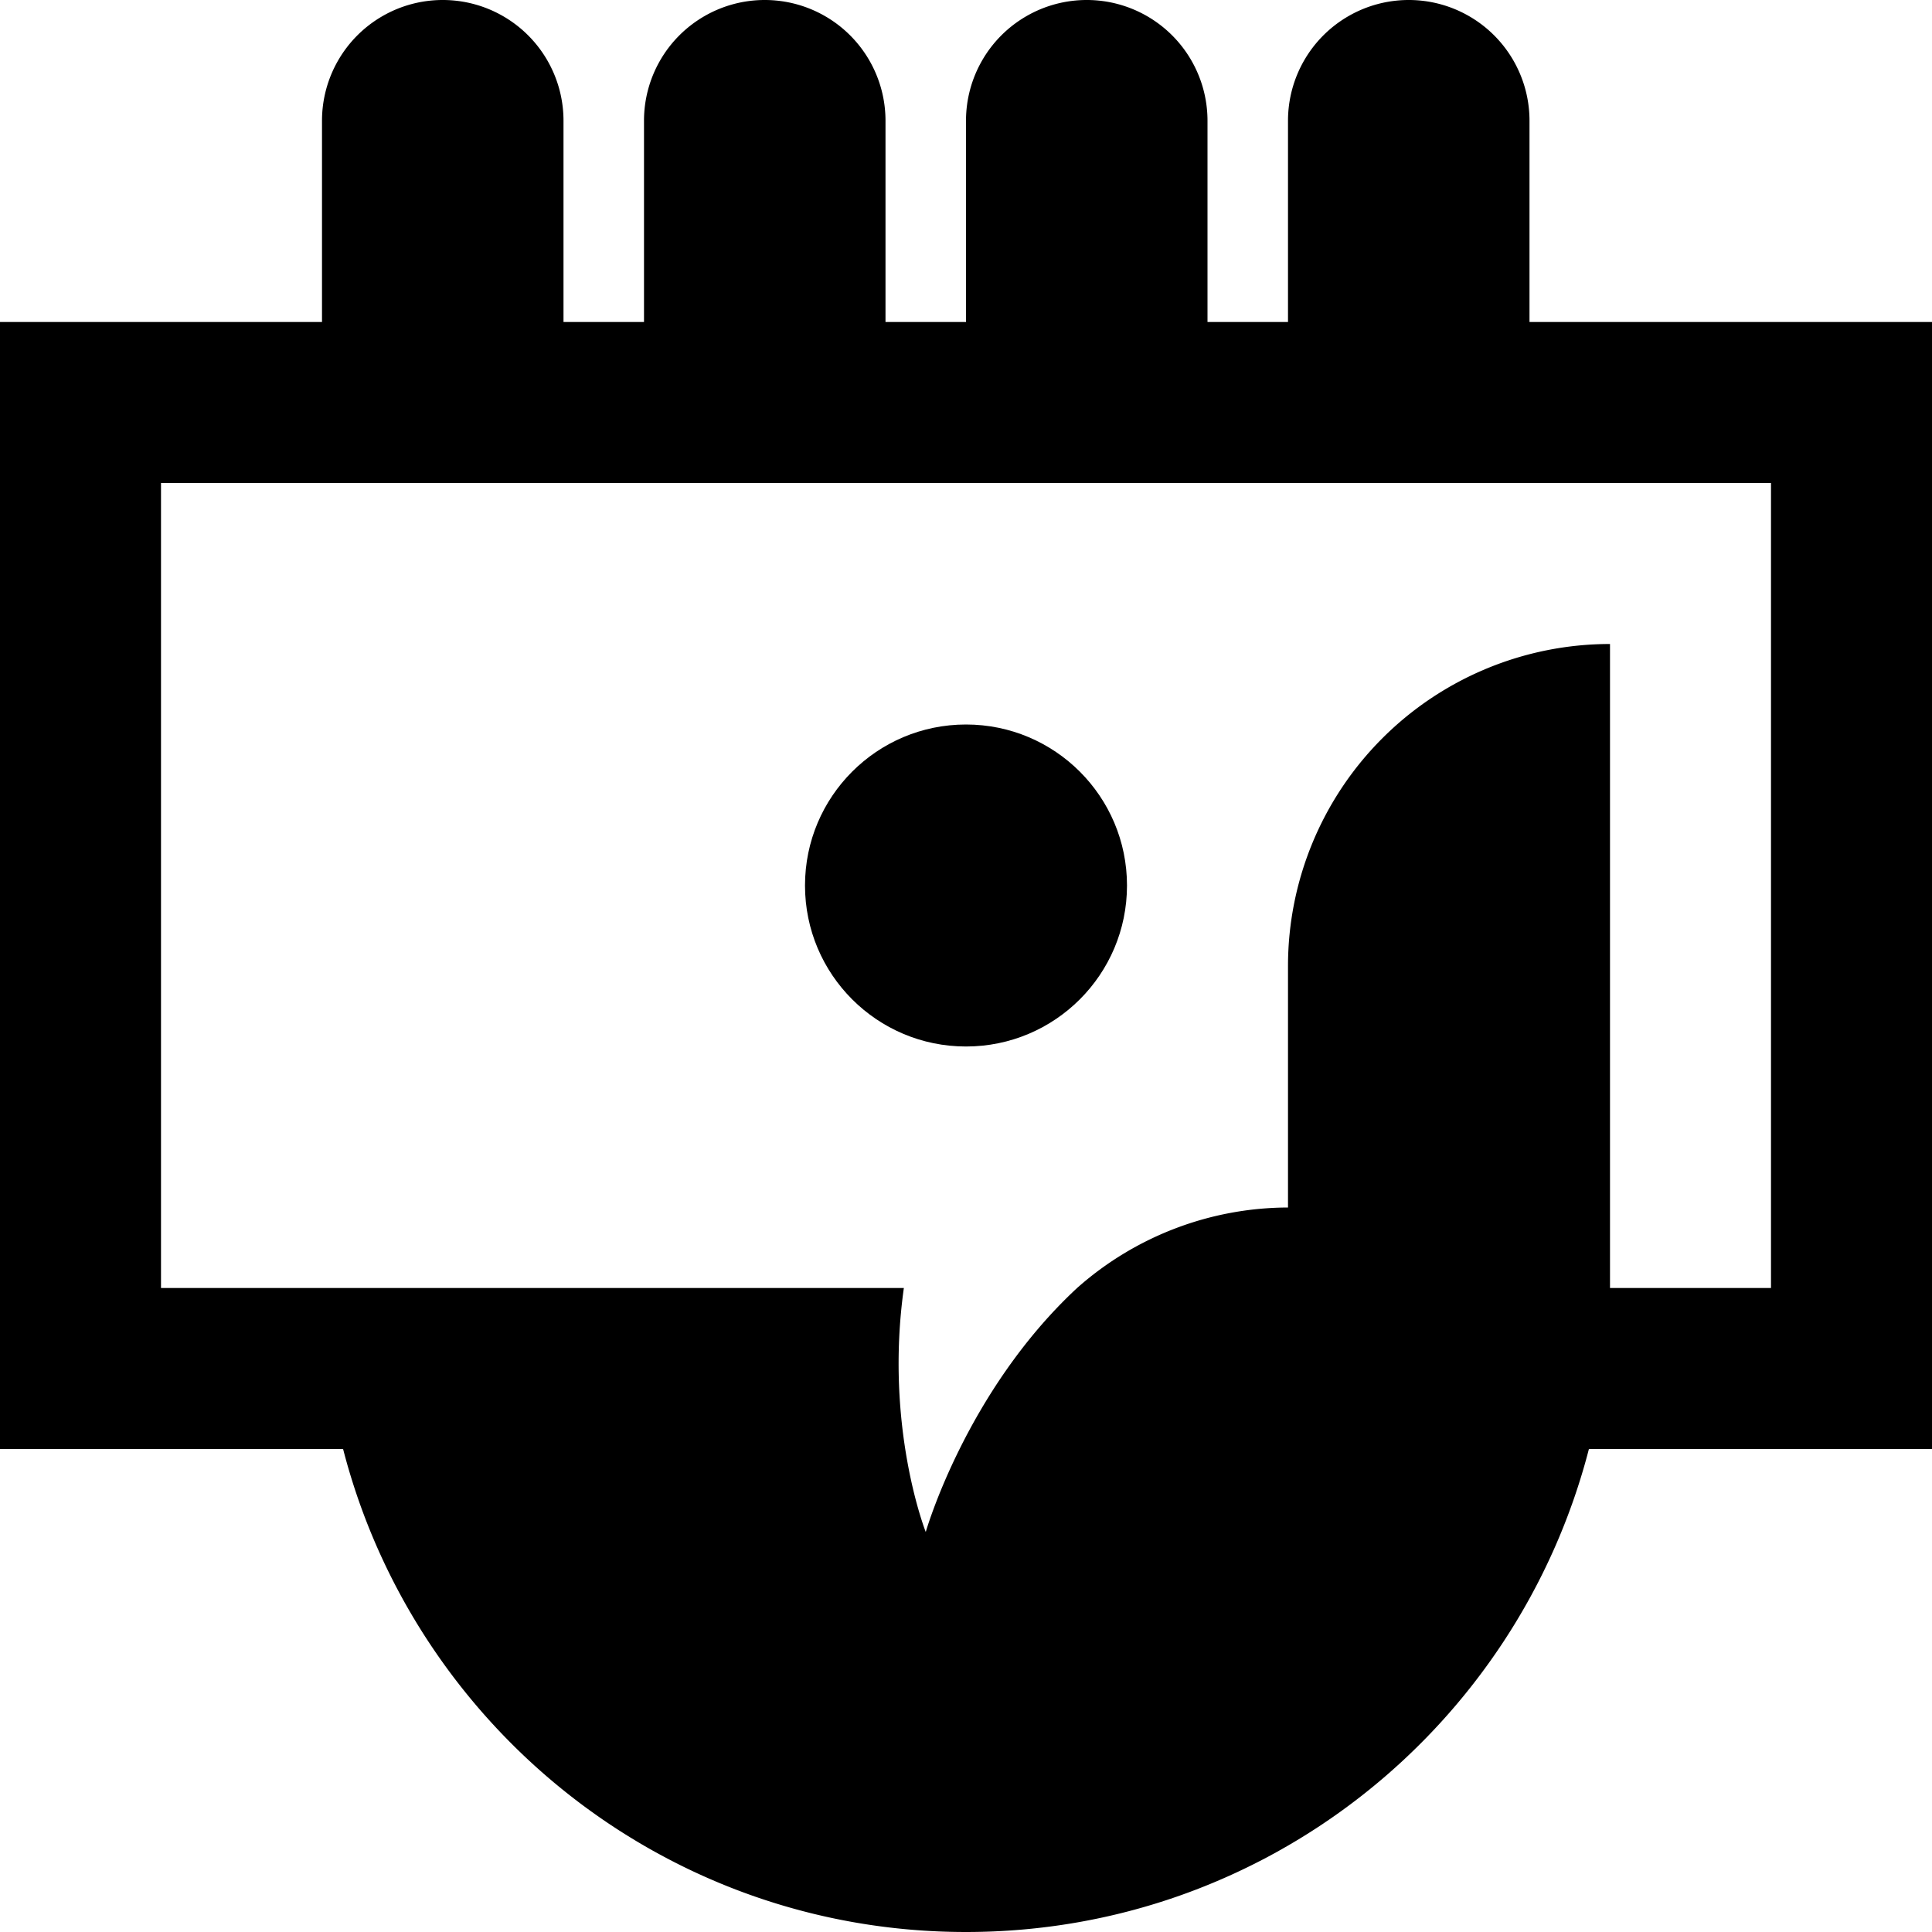
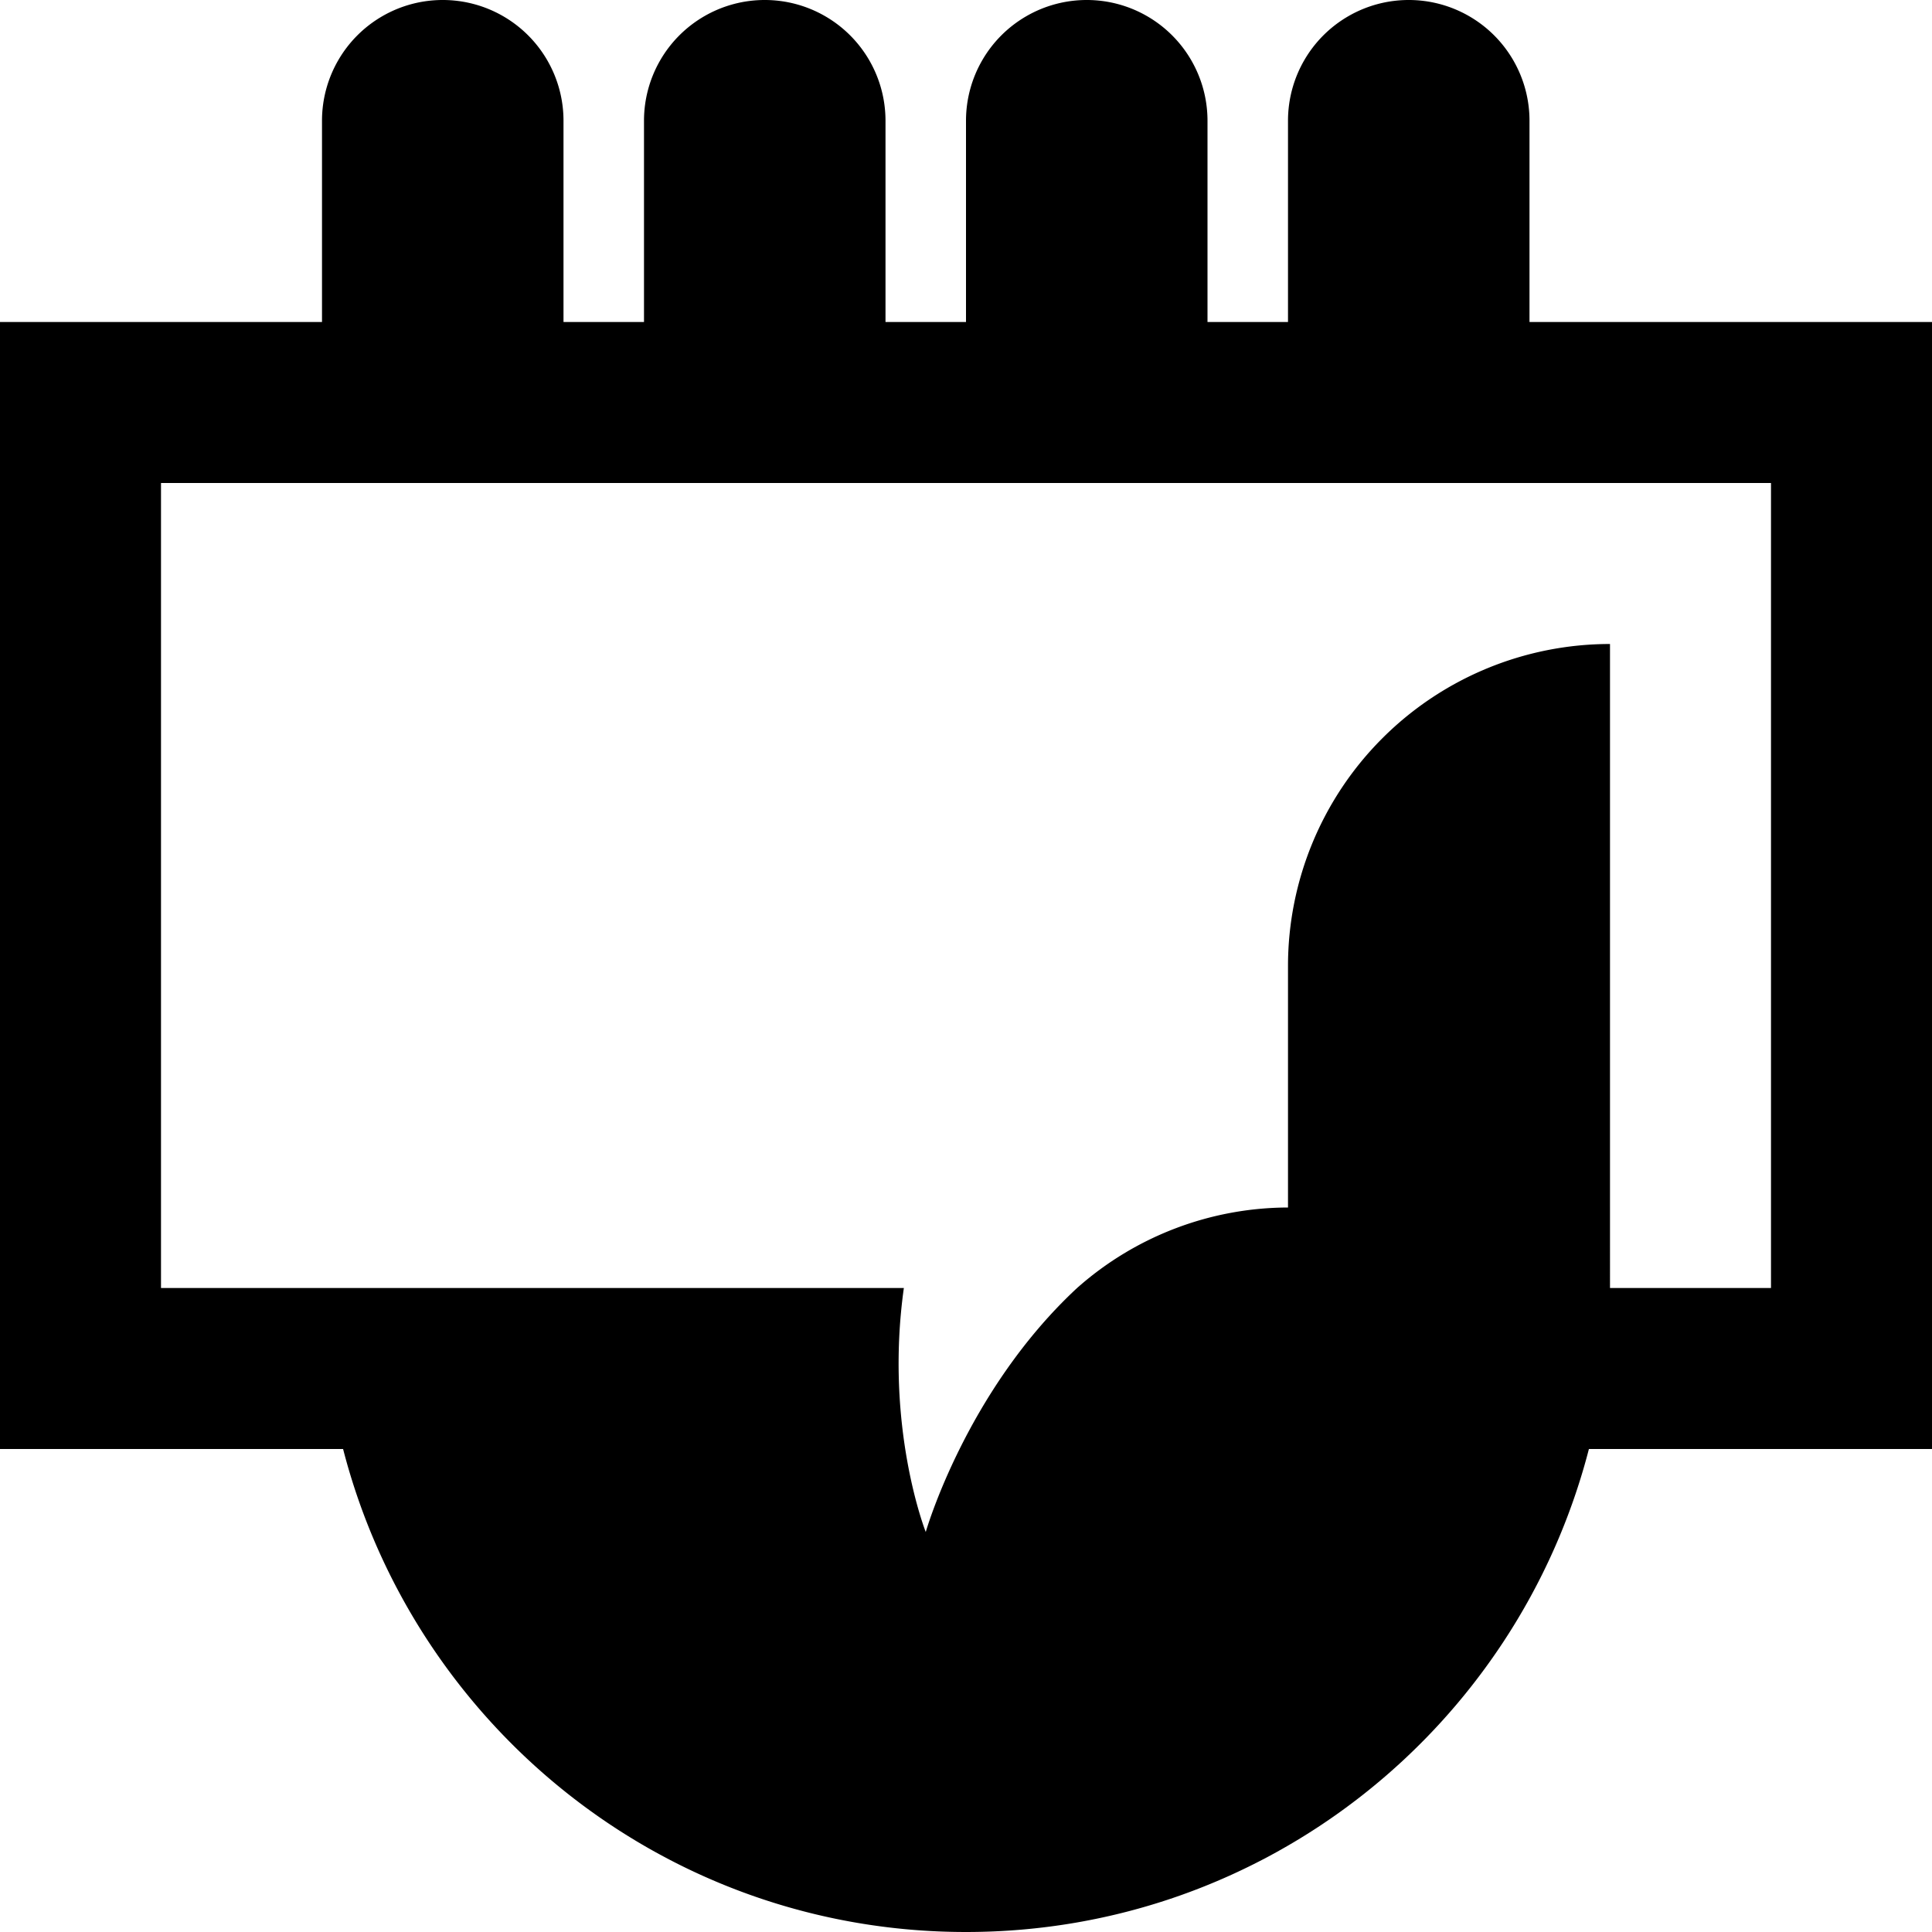
<svg xmlns="http://www.w3.org/2000/svg" id="nc_icon" xml:space="preserve" viewBox="0 0 24 24">
  <g fill="currentColor" class="nc-icon-wrapper">
-     <circle cx="12" cy="11" r="2" data-color="color-2" />
    <path d="M19 4V1.5a1.5 1.5 0 0 0-3 0V4h-1V1.5a1.5 1.5 0 0 0-3 0V4h-1V1.5a1.5 1.5 0 0 0-3 0V4H7V1.5a1.5 1.5 0 0 0-3 0V4H0v14h4.262c.889 3.449 4.011 6 7.738 6s6.848-2.551 7.738-6H24V4h-5zm3 12h-2V8a4 4 0 0 0-4 4v3a3.963 3.963 0 0 0-2.62 1c-1.38 1.281-1.88 3.031-1.88 3.031s-.515-1.3-.272-3.031H2V6h20v10z" />
  </g>
</svg>